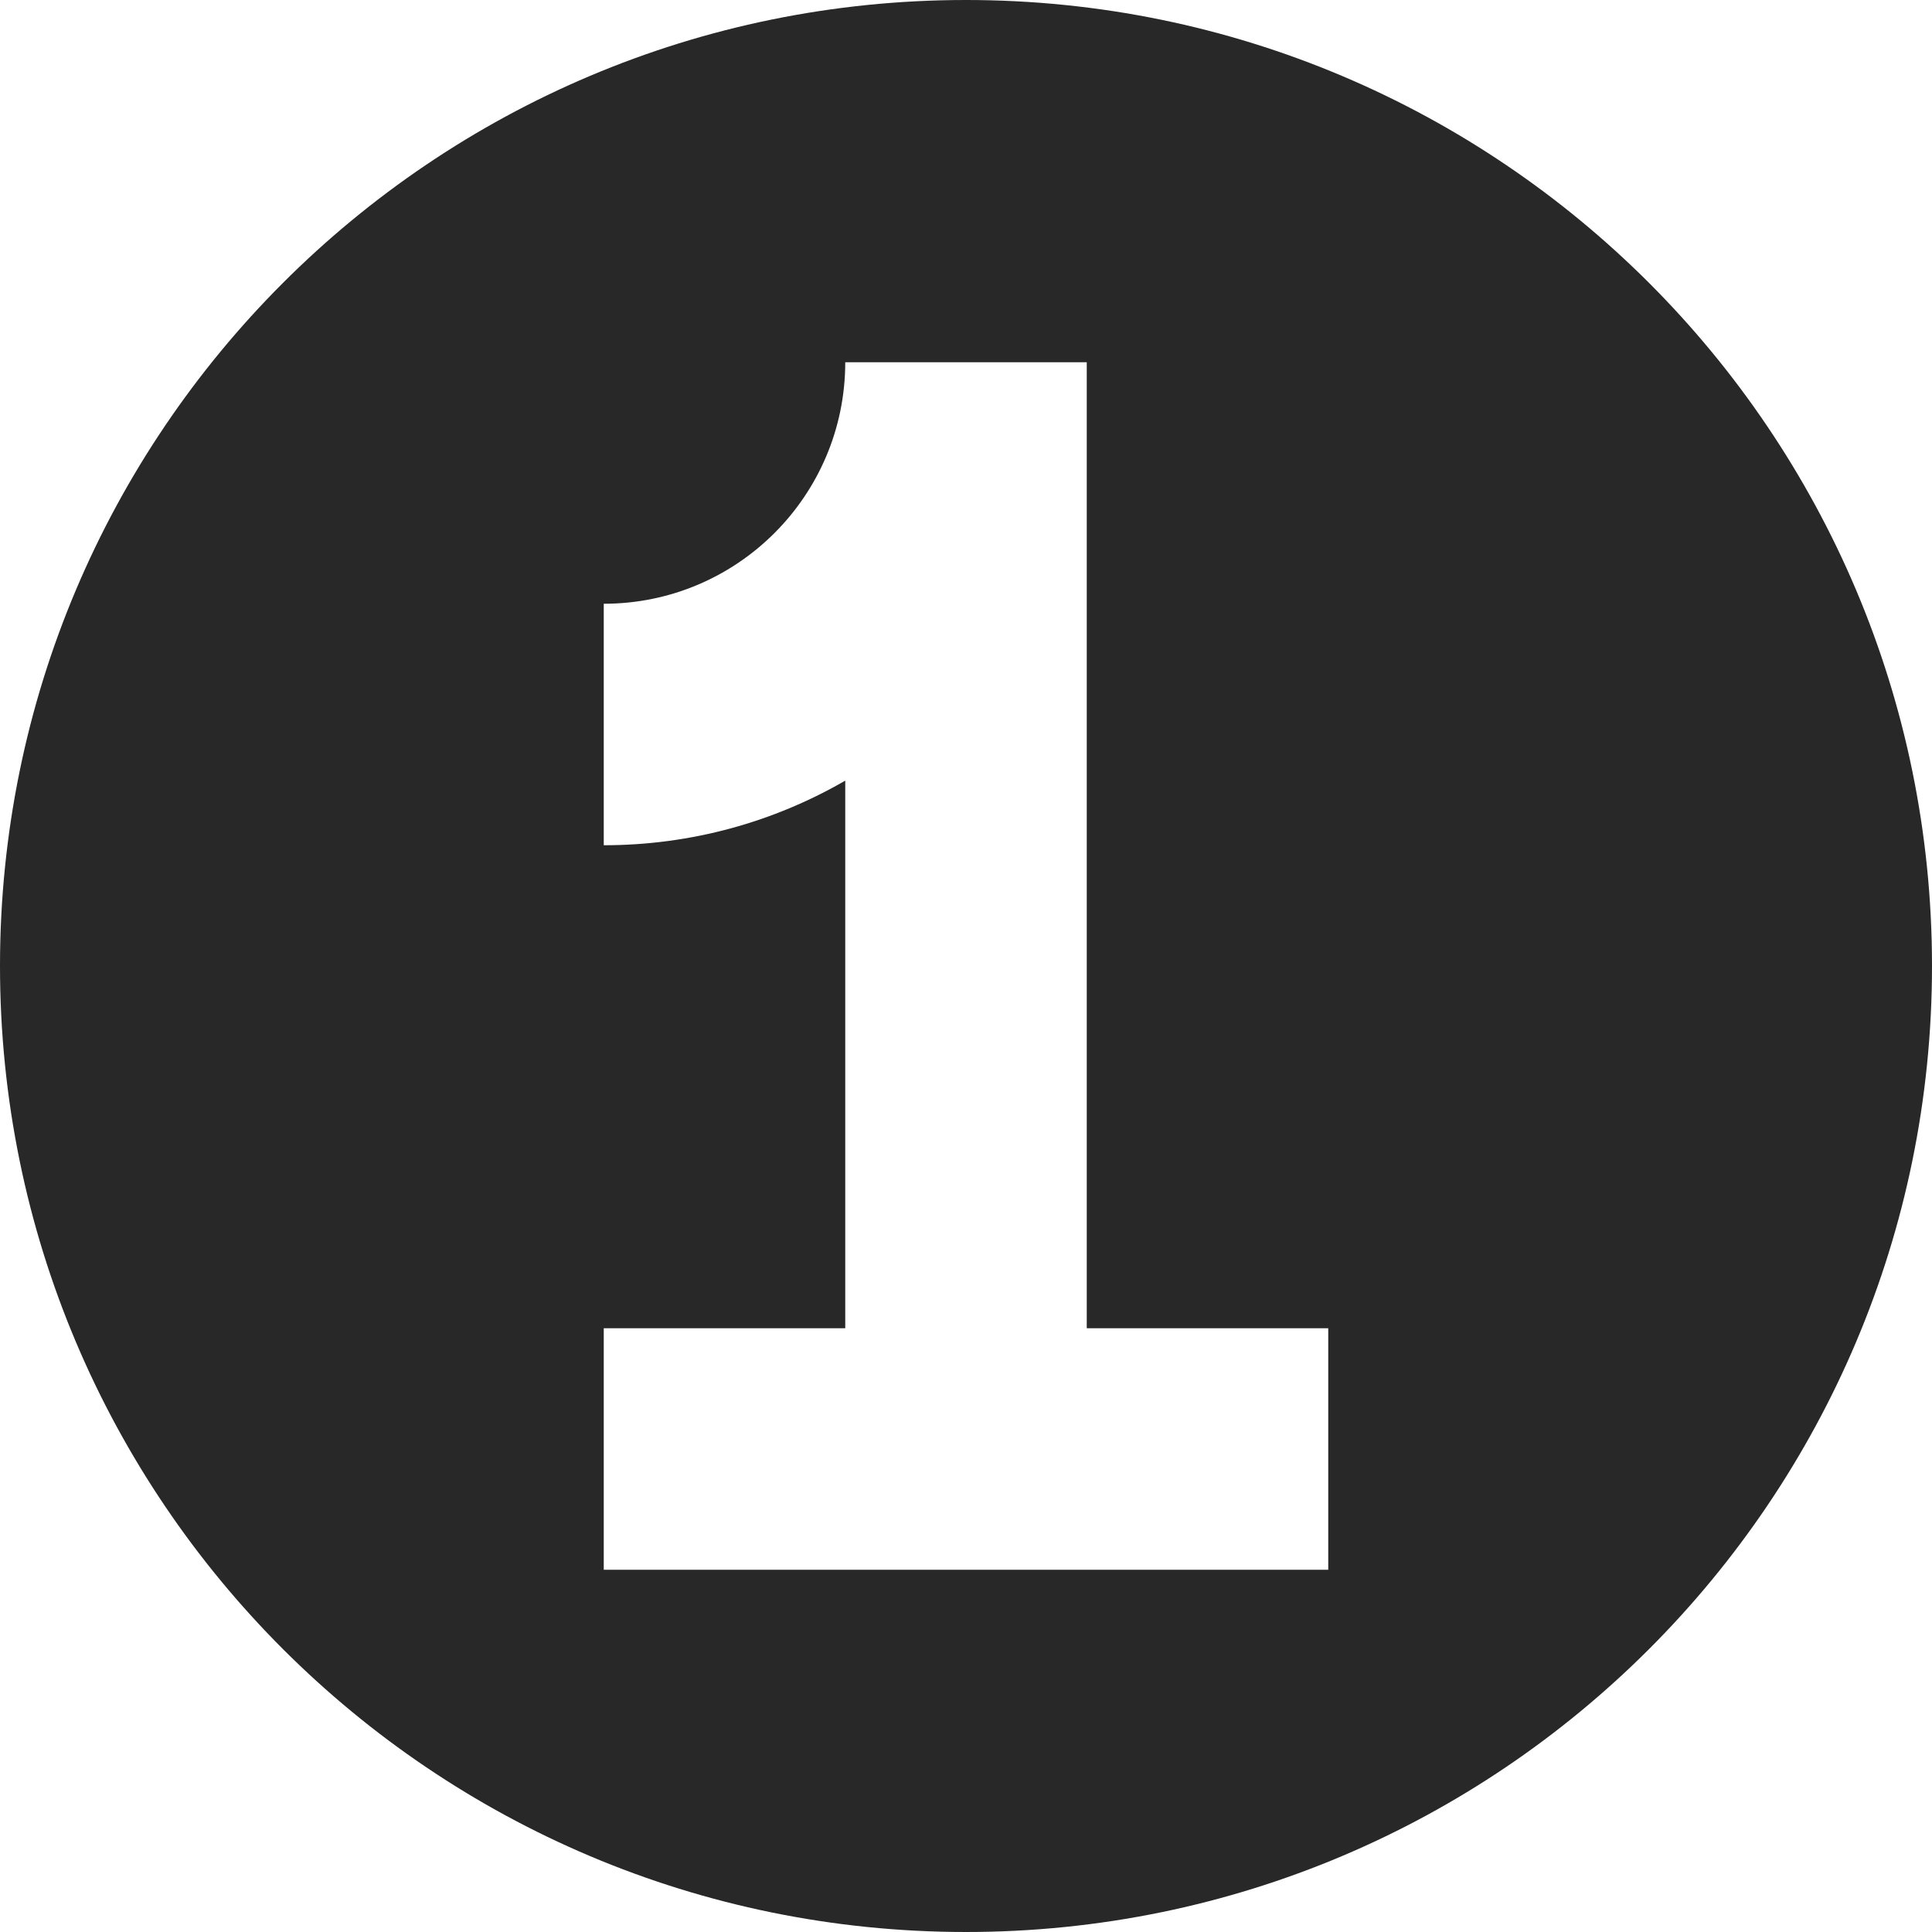
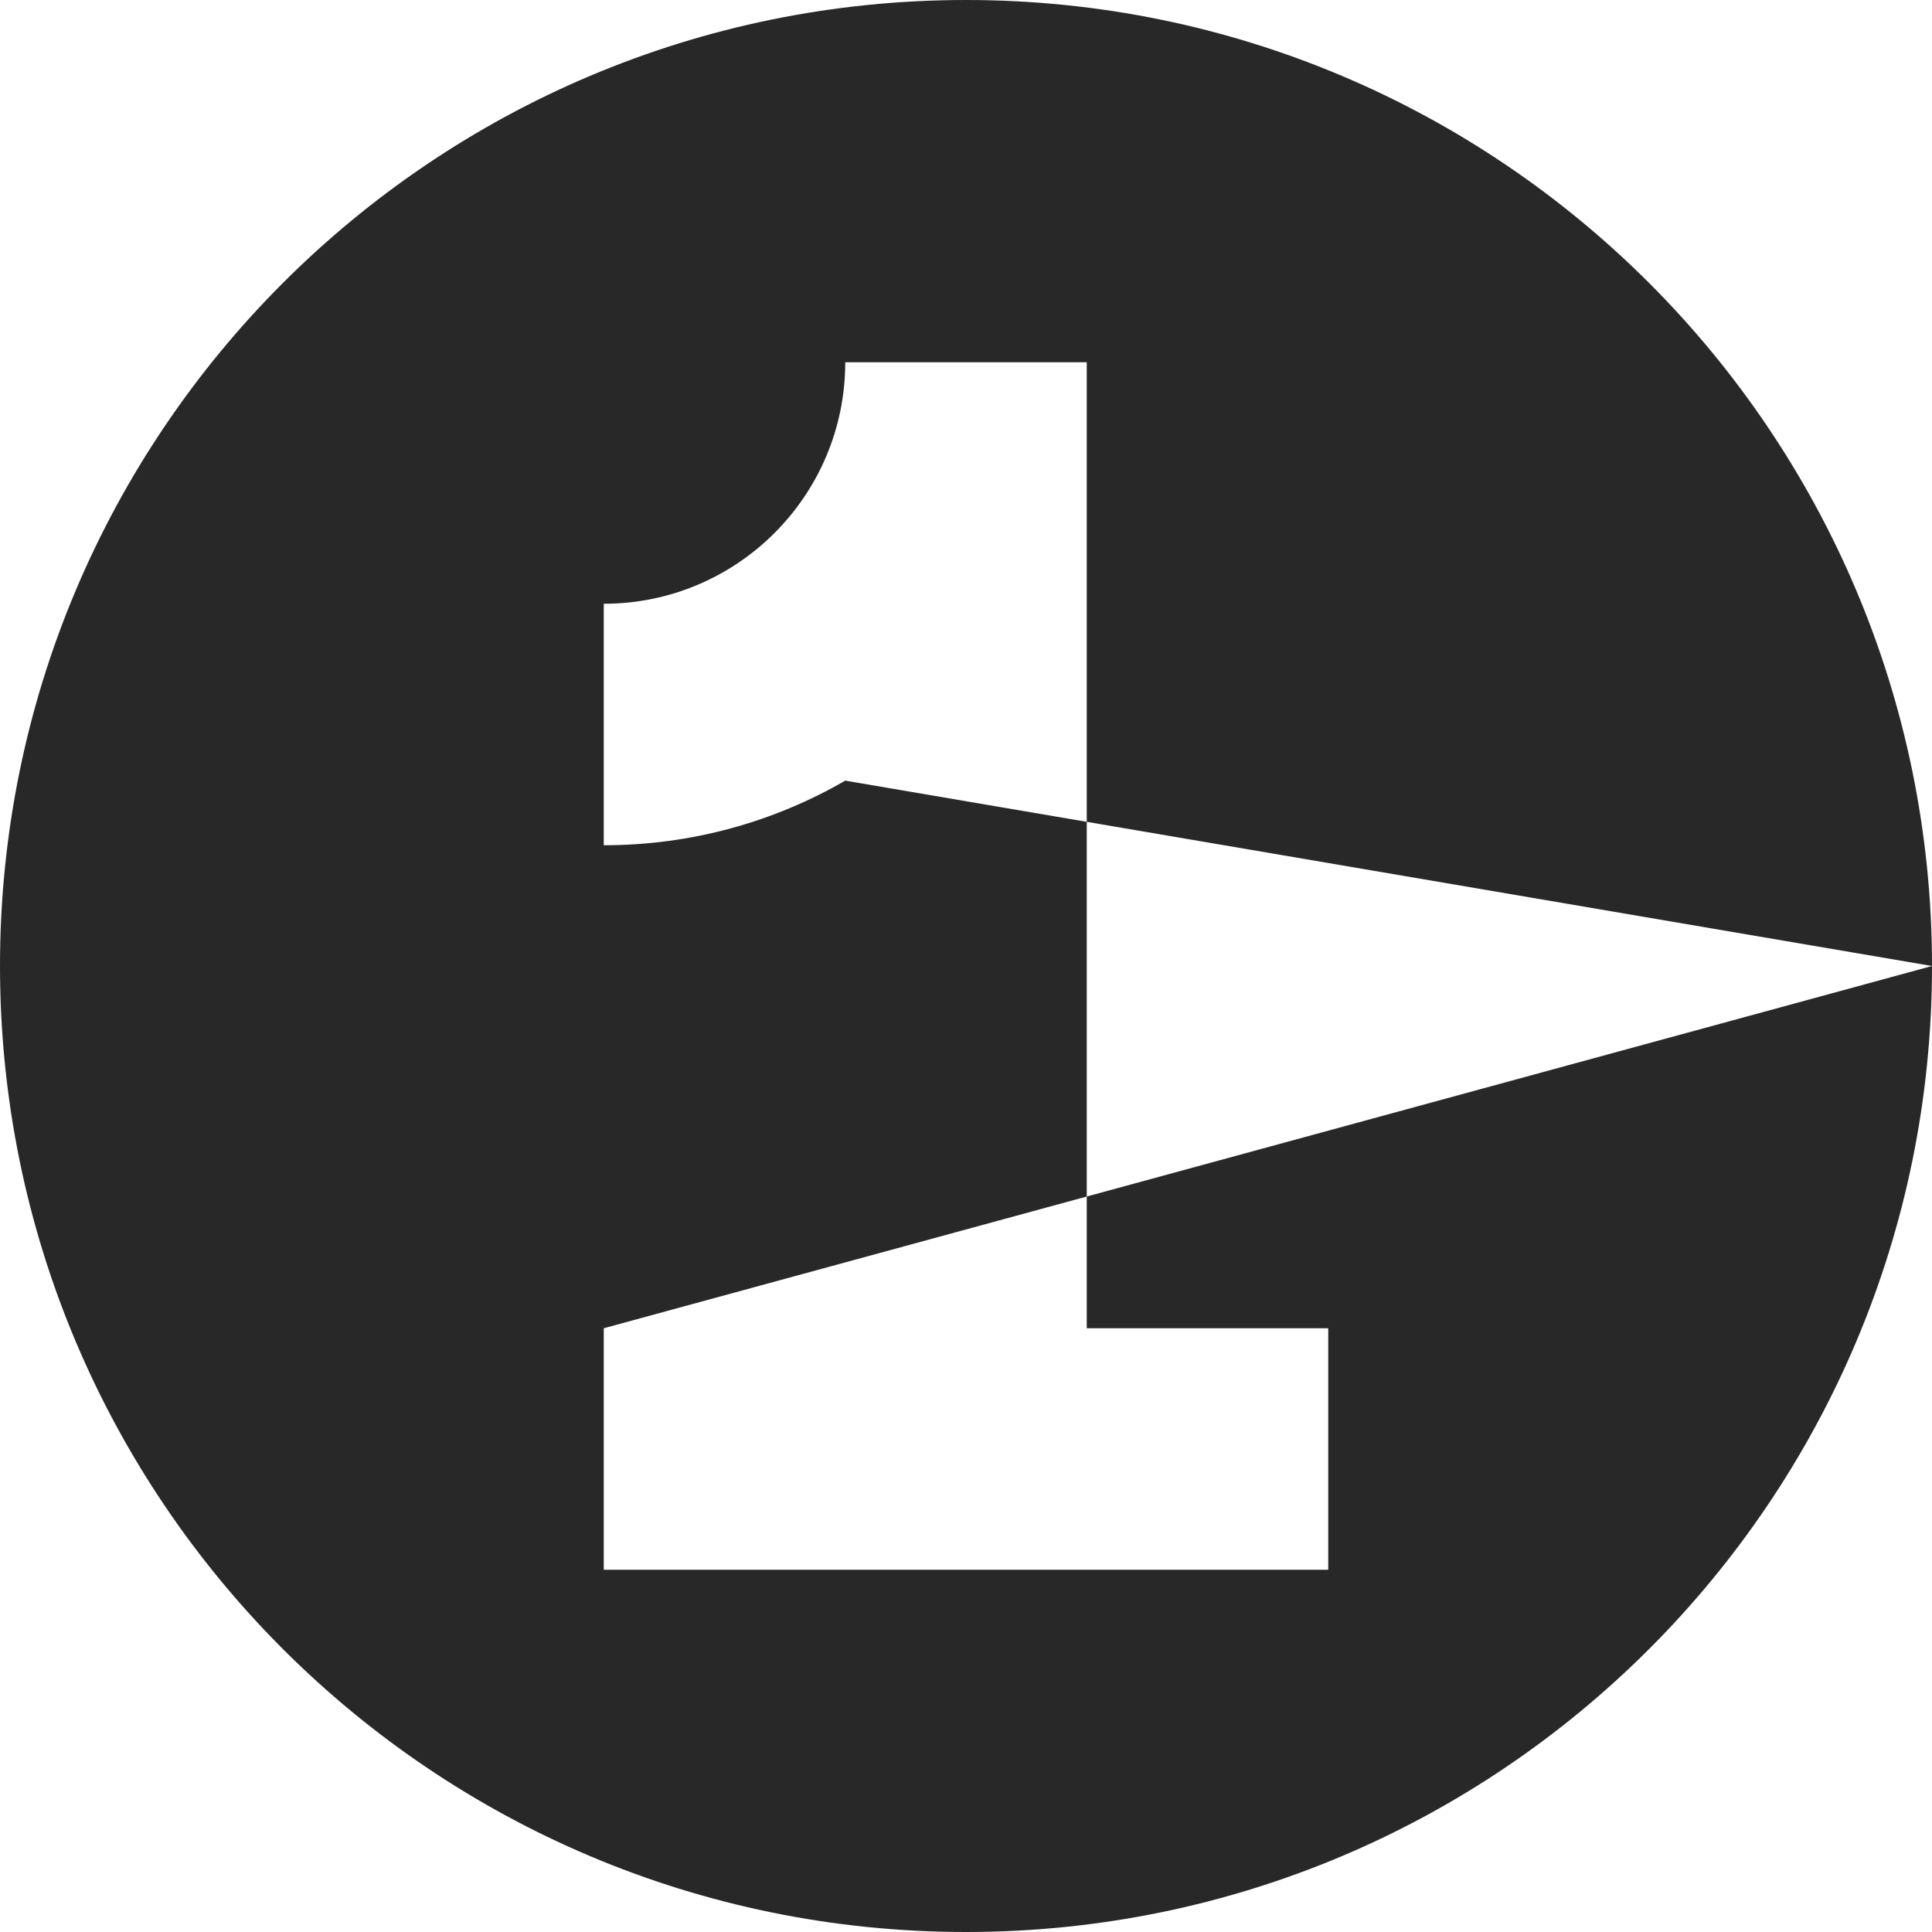
<svg xmlns="http://www.w3.org/2000/svg" version="1.2" preserveAspectRatio="xMidYMid meet" height="500" viewBox="0 0 375 375" zoomAndPan="magnify" width="500">
  <g id="b284514520">
-     <path d="M 375 187.5 C 375 291.055 291.055 375 187.5 375 C 83.945 375 0 291.055 0 187.5 C 0 83.945 83.945 0 187.5 0 C 291.055 0 375 83.945 375 187.5 Z M 164.062 257.812 L 117.188 257.812 L 117.188 304.688 L 257.812 304.688 L 257.812 257.812 L 210.938 257.812 L 210.938 70.312 L 164.062 70.312 C 164.062 96.199 143.074 117.188 117.188 117.188 L 117.188 164.062 C 134.262 164.062 150.273 159.496 164.062 151.52 Z M 164.062 257.812" style="stroke:none;fill-rule:evenodd;fill:#282828;fill-opacity:1;" />
+     <path d="M 375 187.5 C 375 291.055 291.055 375 187.5 375 C 83.945 375 0 291.055 0 187.5 C 0 83.945 83.945 0 187.5 0 C 291.055 0 375 83.945 375 187.5 Z L 117.188 257.812 L 117.188 304.688 L 257.812 304.688 L 257.812 257.812 L 210.938 257.812 L 210.938 70.312 L 164.062 70.312 C 164.062 96.199 143.074 117.188 117.188 117.188 L 117.188 164.062 C 134.262 164.062 150.273 159.496 164.062 151.52 Z M 164.062 257.812" style="stroke:none;fill-rule:evenodd;fill:#282828;fill-opacity:1;" />
  </g>
</svg>